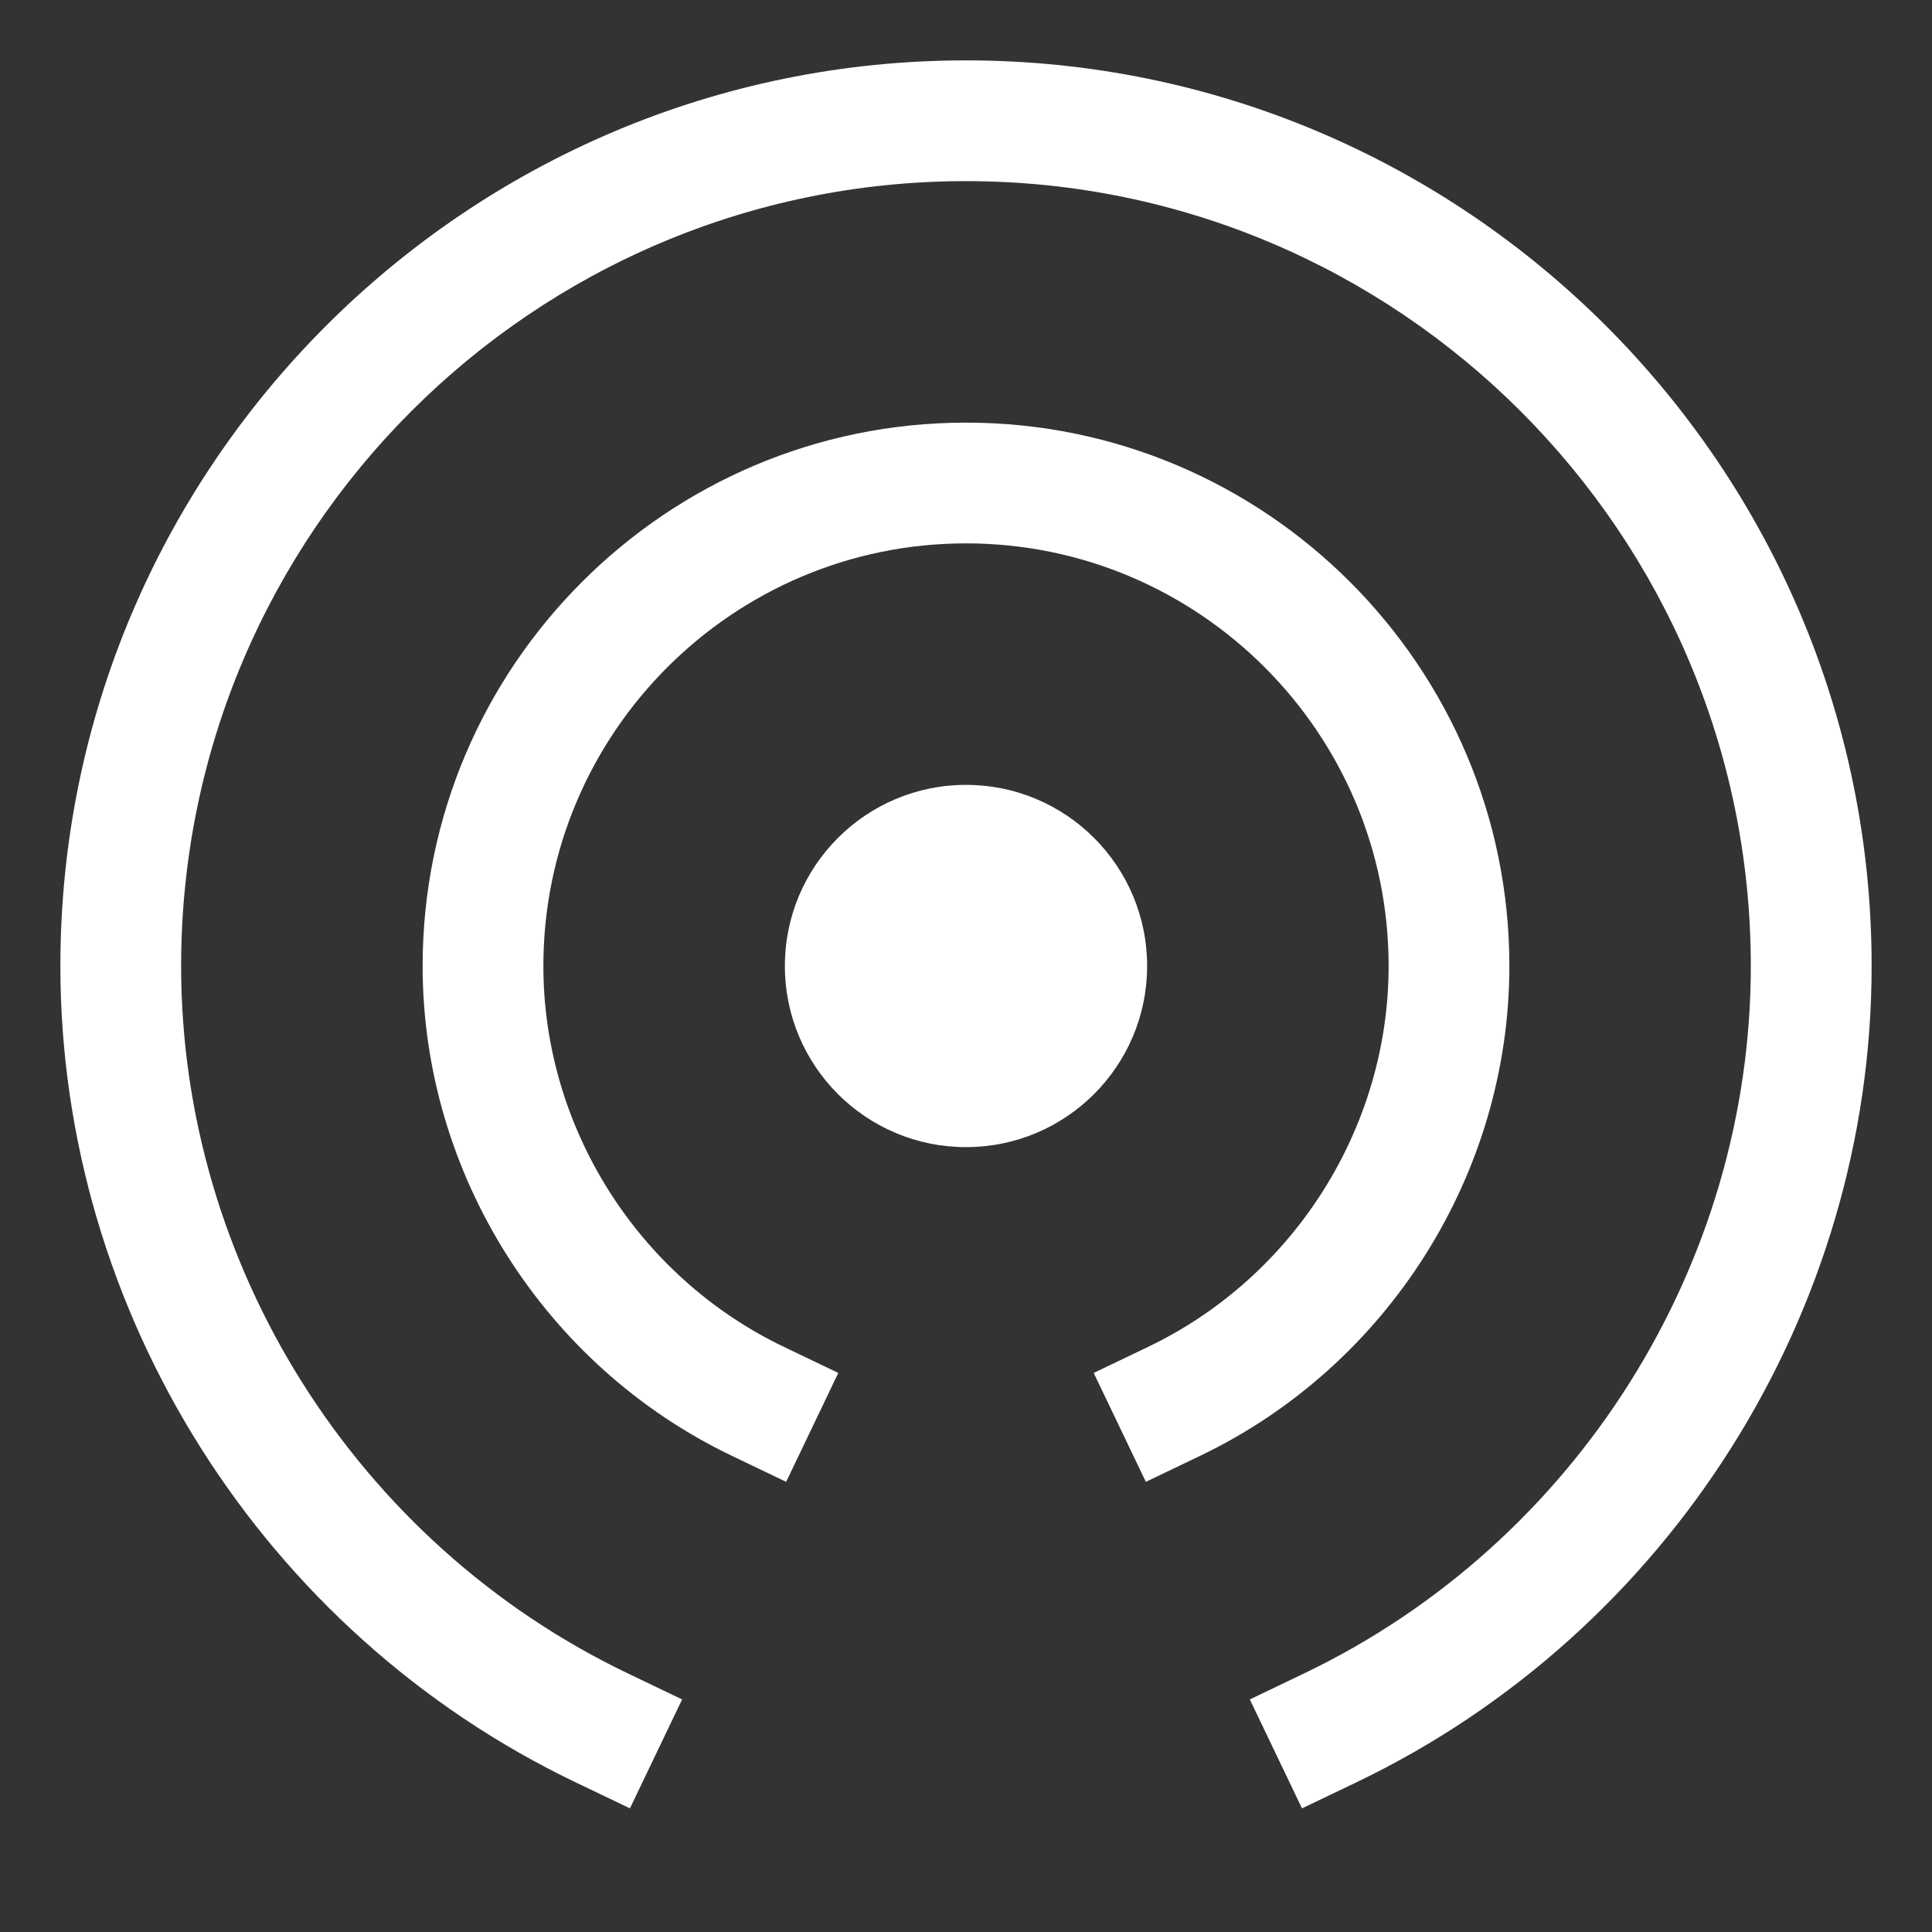
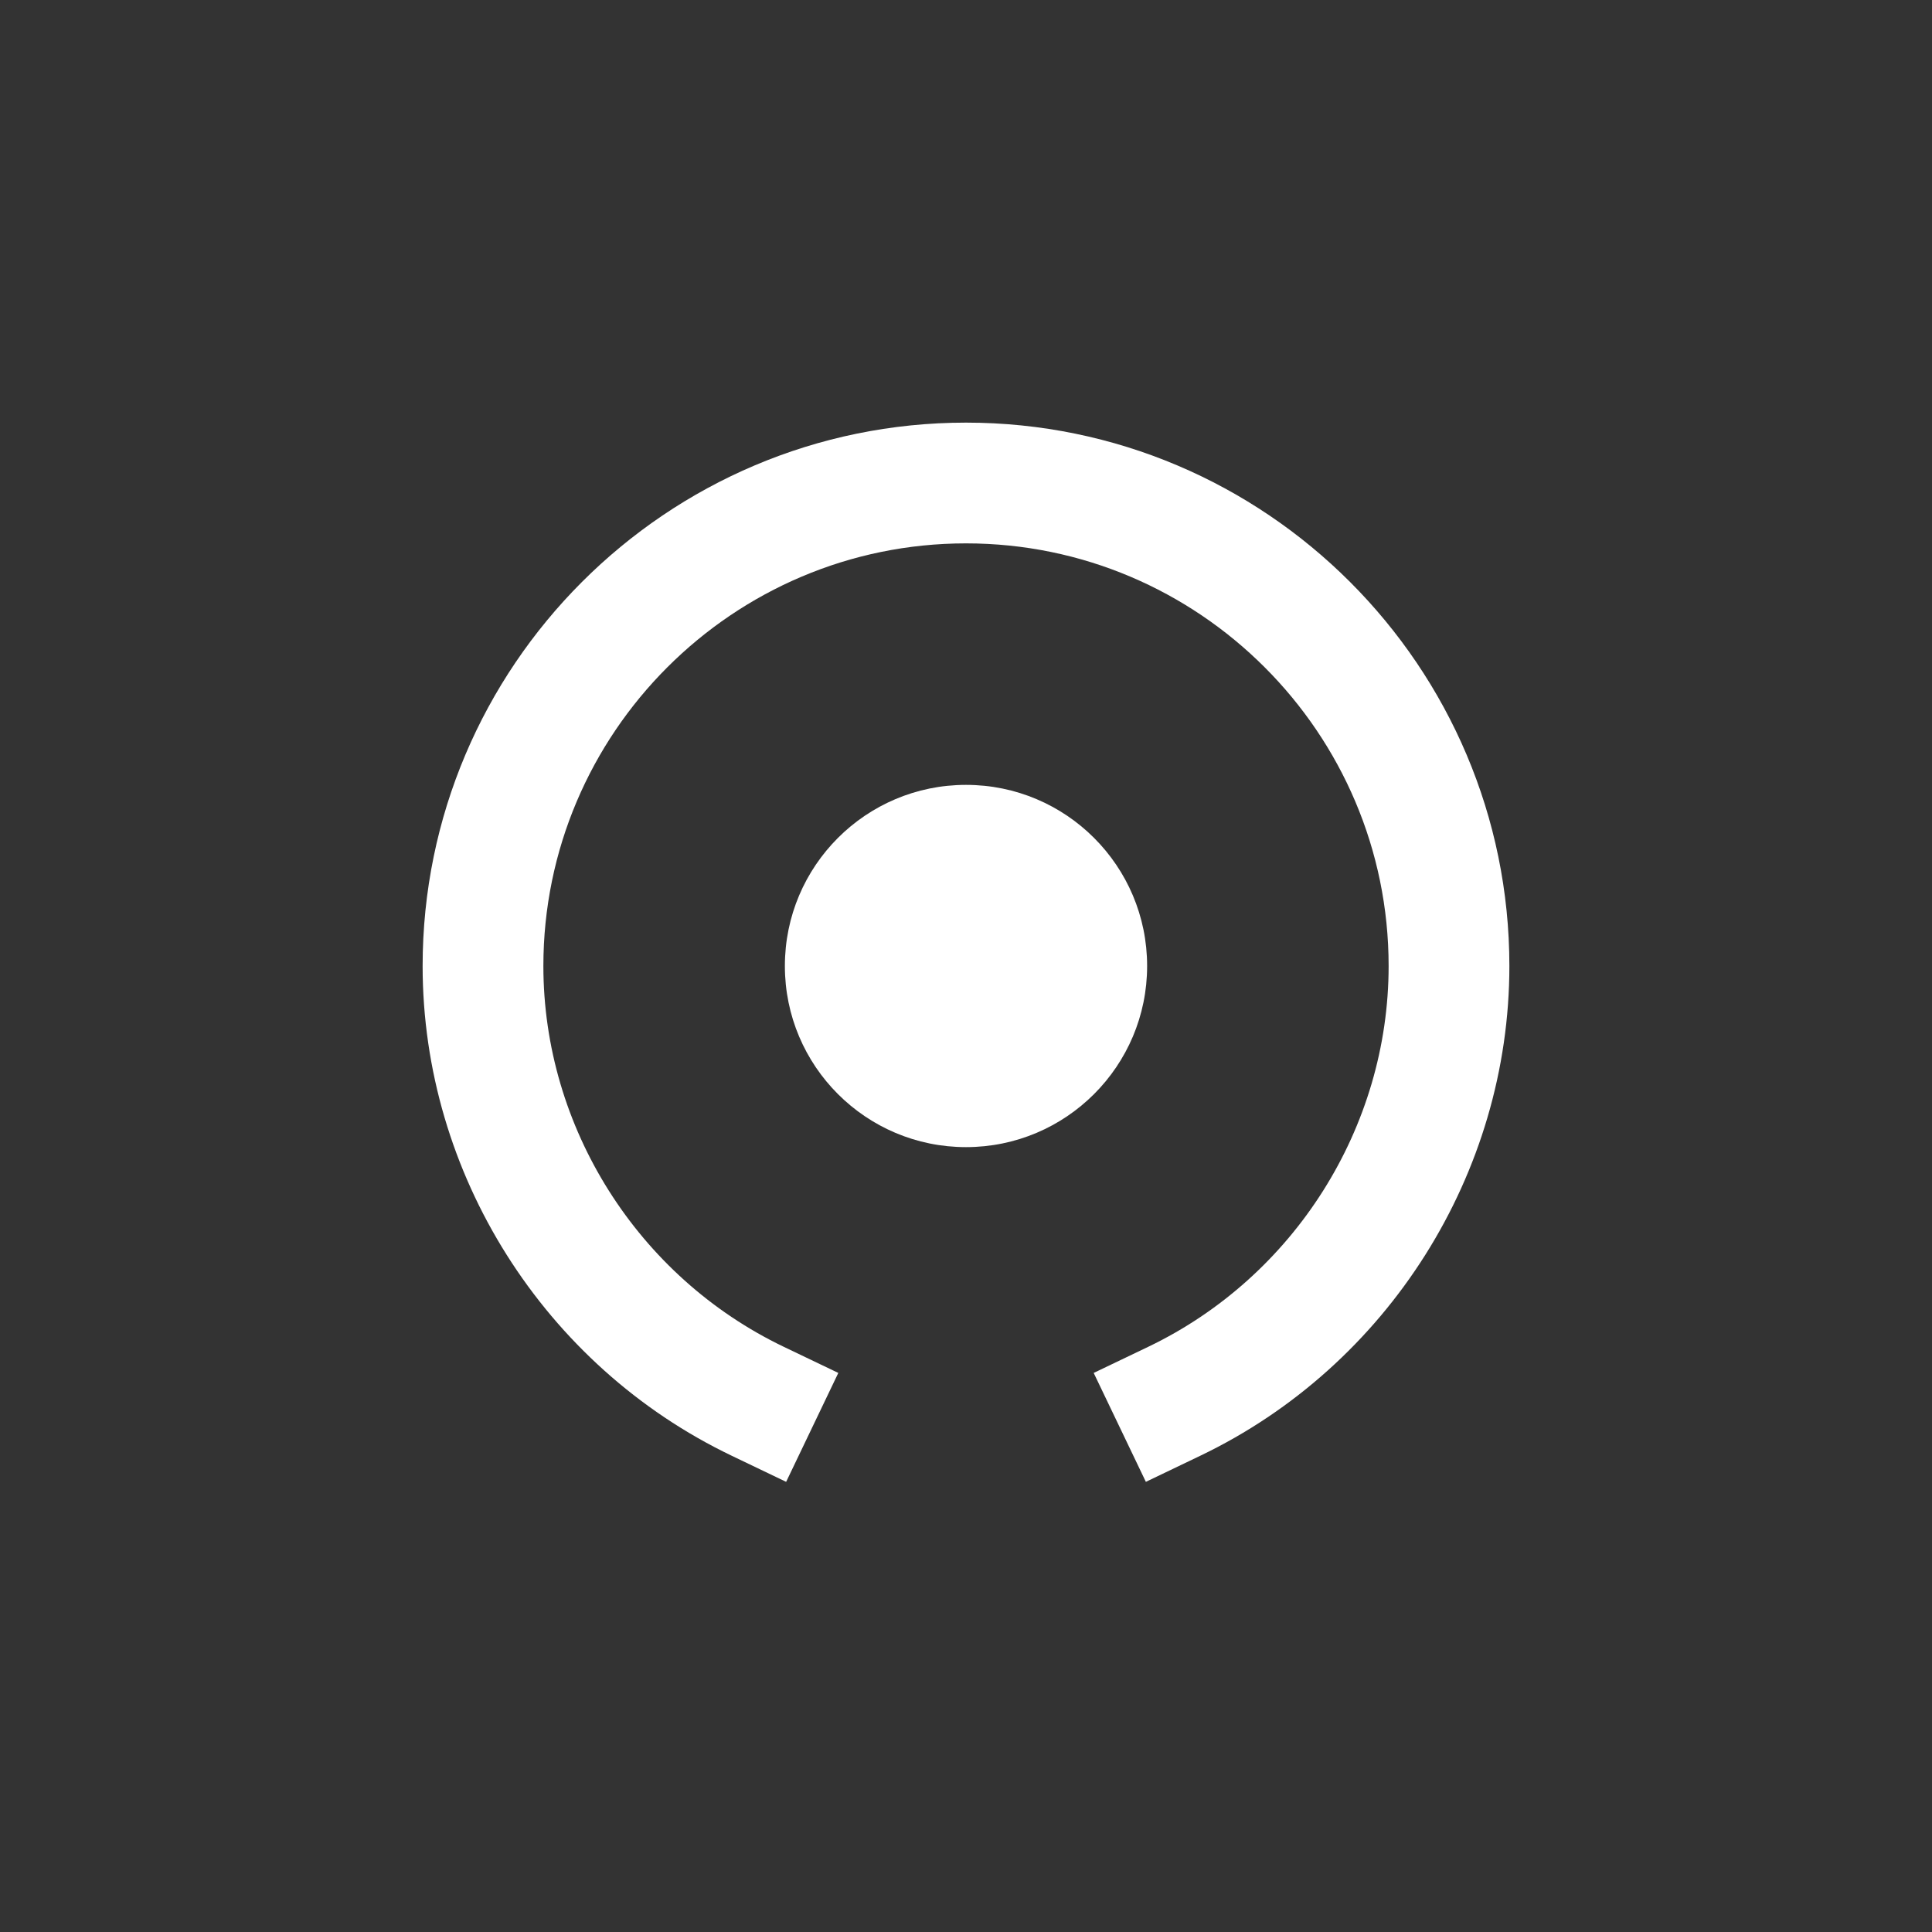
<svg xmlns="http://www.w3.org/2000/svg" width="32" height="32" viewBox="0 0 32 32">
  <rect x="0" y="0" width="32" height="32" fill="#333333" stroke="none" />
  <g class="nc-icon-wrapper" fill="#ffffff">
-     <path d="m21.565,29.952l-.864-1.804.901-.432c4.494-2.153,7.397-6.752,7.397-11.716,0-7.168-5.832-13-13-13S3,8.832,3,16c0,4.963,2.903,9.562,7.397,11.716l.901.432-.864,1.804-.902-.432c-5.183-2.484-8.532-7.791-8.532-13.52C1,7.729,7.729,1,16,1s15,6.729,15,15c0,5.729-3.35,11.035-8.532,13.52l-.902.432Z" stroke-width="0" fill="#ffffff" />
-     <path d="m18.979,24.544l-.864-1.804.902-.432c2.42-1.16,3.983-3.636,3.983-6.308,0-3.86-3.141-7-7-7s-7,3.14-7,7c0,2.672,1.563,5.148,3.983,6.308l.902.432-.864,1.804-.901-.432c-3.11-1.49-5.12-4.674-5.12-8.112,0-4.962,4.037-9,9-9s9,4.038,9,9c0,3.438-2.01,6.622-5.12,8.112l-.901.432Z" fill="#ffffff" stroke-width="0" data-color="color-2" />
+     <path d="m18.979,24.544l-.864-1.804.902-.432c2.42-1.16,3.983-3.636,3.983-6.308,0-3.86-3.141-7-7-7s-7,3.14-7,7c0,2.672,1.563,5.148,3.983,6.308l.902.432-.864,1.804-.901-.432c-3.11-1.49-5.12-4.674-5.12-8.112,0-4.962,4.037-9,9-9s9,4.038,9,9c0,3.438-2.01,6.622-5.12,8.112l-.901.432" fill="#ffffff" stroke-width="0" data-color="color-2" />
    <circle cx="16" cy="16" r="3" stroke-width="0" fill="#ffffff" />
  </g>
</svg>